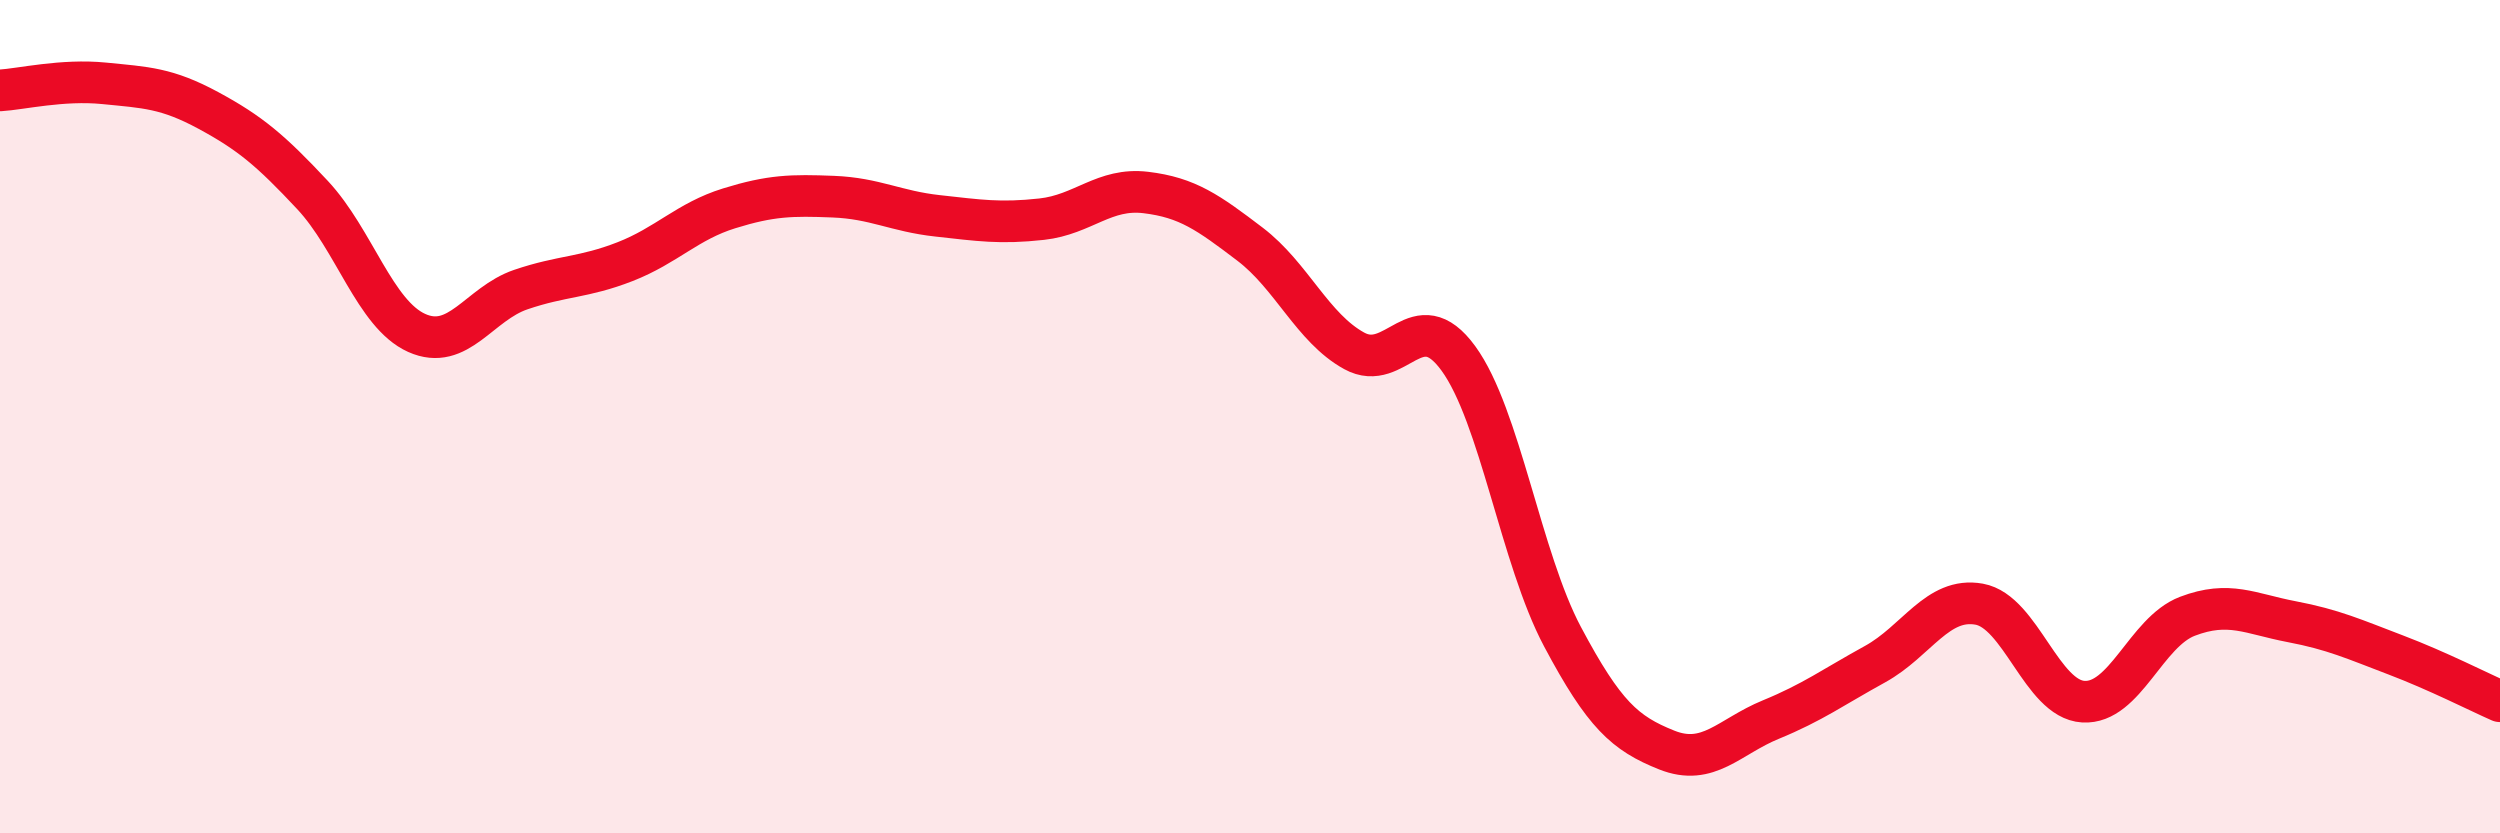
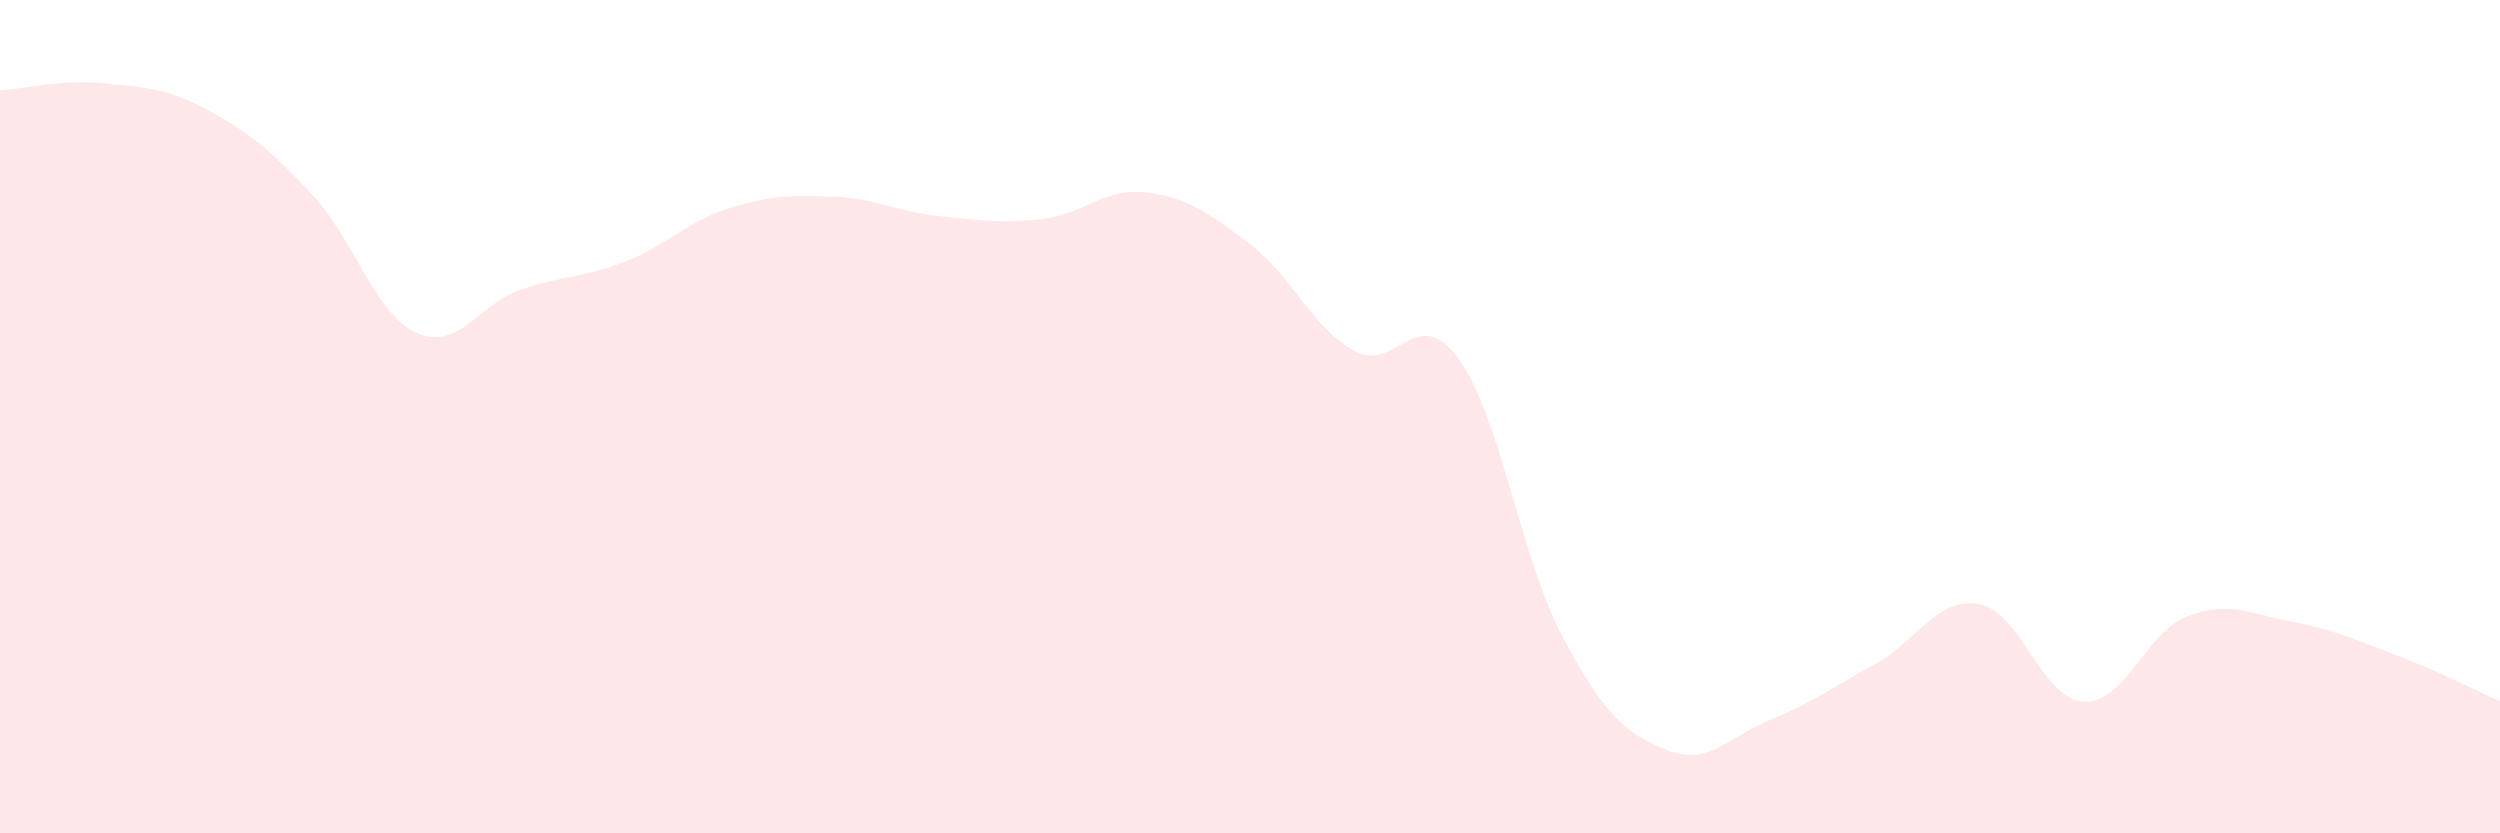
<svg xmlns="http://www.w3.org/2000/svg" width="60" height="20" viewBox="0 0 60 20">
  <path d="M 0,2.17 C 0.5,2.14 1.5,1.9 2.5,2 C 3.5,2.1 4,2.11 5,2.65 C 6,3.19 6.5,3.61 7.5,4.68 C 8.5,5.75 9,7.54 10,7.99 C 11,8.44 11.5,7.29 12.5,6.95 C 13.5,6.61 14,6.67 15,6.28 C 16,5.89 16.5,5.31 17.5,5 C 18.5,4.69 19,4.68 20,4.72 C 21,4.76 21.5,5.07 22.5,5.18 C 23.5,5.29 24,5.37 25,5.26 C 26,5.15 26.5,4.5 27.5,4.62 C 28.5,4.74 29,5.1 30,5.86 C 31,6.62 31.5,7.87 32.5,8.42 C 33.5,8.97 34,7.23 35,8.6 C 36,9.97 36.5,13.4 37.5,15.28 C 38.5,17.16 39,17.6 40,18 C 41,18.4 41.5,17.68 42.5,17.27 C 43.5,16.86 44,16.49 45,15.94 C 46,15.39 46.5,14.32 47.5,14.5 C 48.5,14.68 49,16.78 50,16.84 C 51,16.9 51.5,15.17 52.5,14.79 C 53.5,14.41 54,14.73 55,14.92 C 56,15.11 56.5,15.34 57.5,15.72 C 58.5,16.1 59.5,16.61 60,16.83L60 20L0 20Z" fill="#EB0A25" opacity="0.1" stroke-linecap="round" stroke-linejoin="round" />
-   <path d="M 0,2.17 C 0.5,2.14 1.5,1.9 2.5,2 C 3.5,2.1 4,2.11 5,2.65 C 6,3.19 6.5,3.61 7.5,4.68 C 8.5,5.75 9,7.54 10,7.99 C 11,8.44 11.5,7.29 12.5,6.95 C 13.5,6.61 14,6.67 15,6.28 C 16,5.89 16.5,5.31 17.5,5 C 18.5,4.69 19,4.68 20,4.72 C 21,4.76 21.5,5.07 22.5,5.18 C 23.5,5.29 24,5.37 25,5.26 C 26,5.15 26.5,4.5 27.5,4.62 C 28.5,4.74 29,5.1 30,5.86 C 31,6.62 31.5,7.87 32.5,8.42 C 33.5,8.97 34,7.23 35,8.6 C 36,9.97 36.5,13.4 37.5,15.28 C 38.5,17.16 39,17.6 40,18 C 41,18.4 41.5,17.68 42.5,17.27 C 43.5,16.86 44,16.49 45,15.94 C 46,15.39 46.5,14.32 47.5,14.5 C 48.5,14.68 49,16.78 50,16.84 C 51,16.9 51.5,15.17 52.5,14.79 C 53.5,14.41 54,14.73 55,14.92 C 56,15.11 56.5,15.34 57.5,15.72 C 58.5,16.1 59.5,16.61 60,16.83" stroke="#EB0A25" stroke-width="1" fill="none" stroke-linecap="round" stroke-linejoin="round" />
</svg>